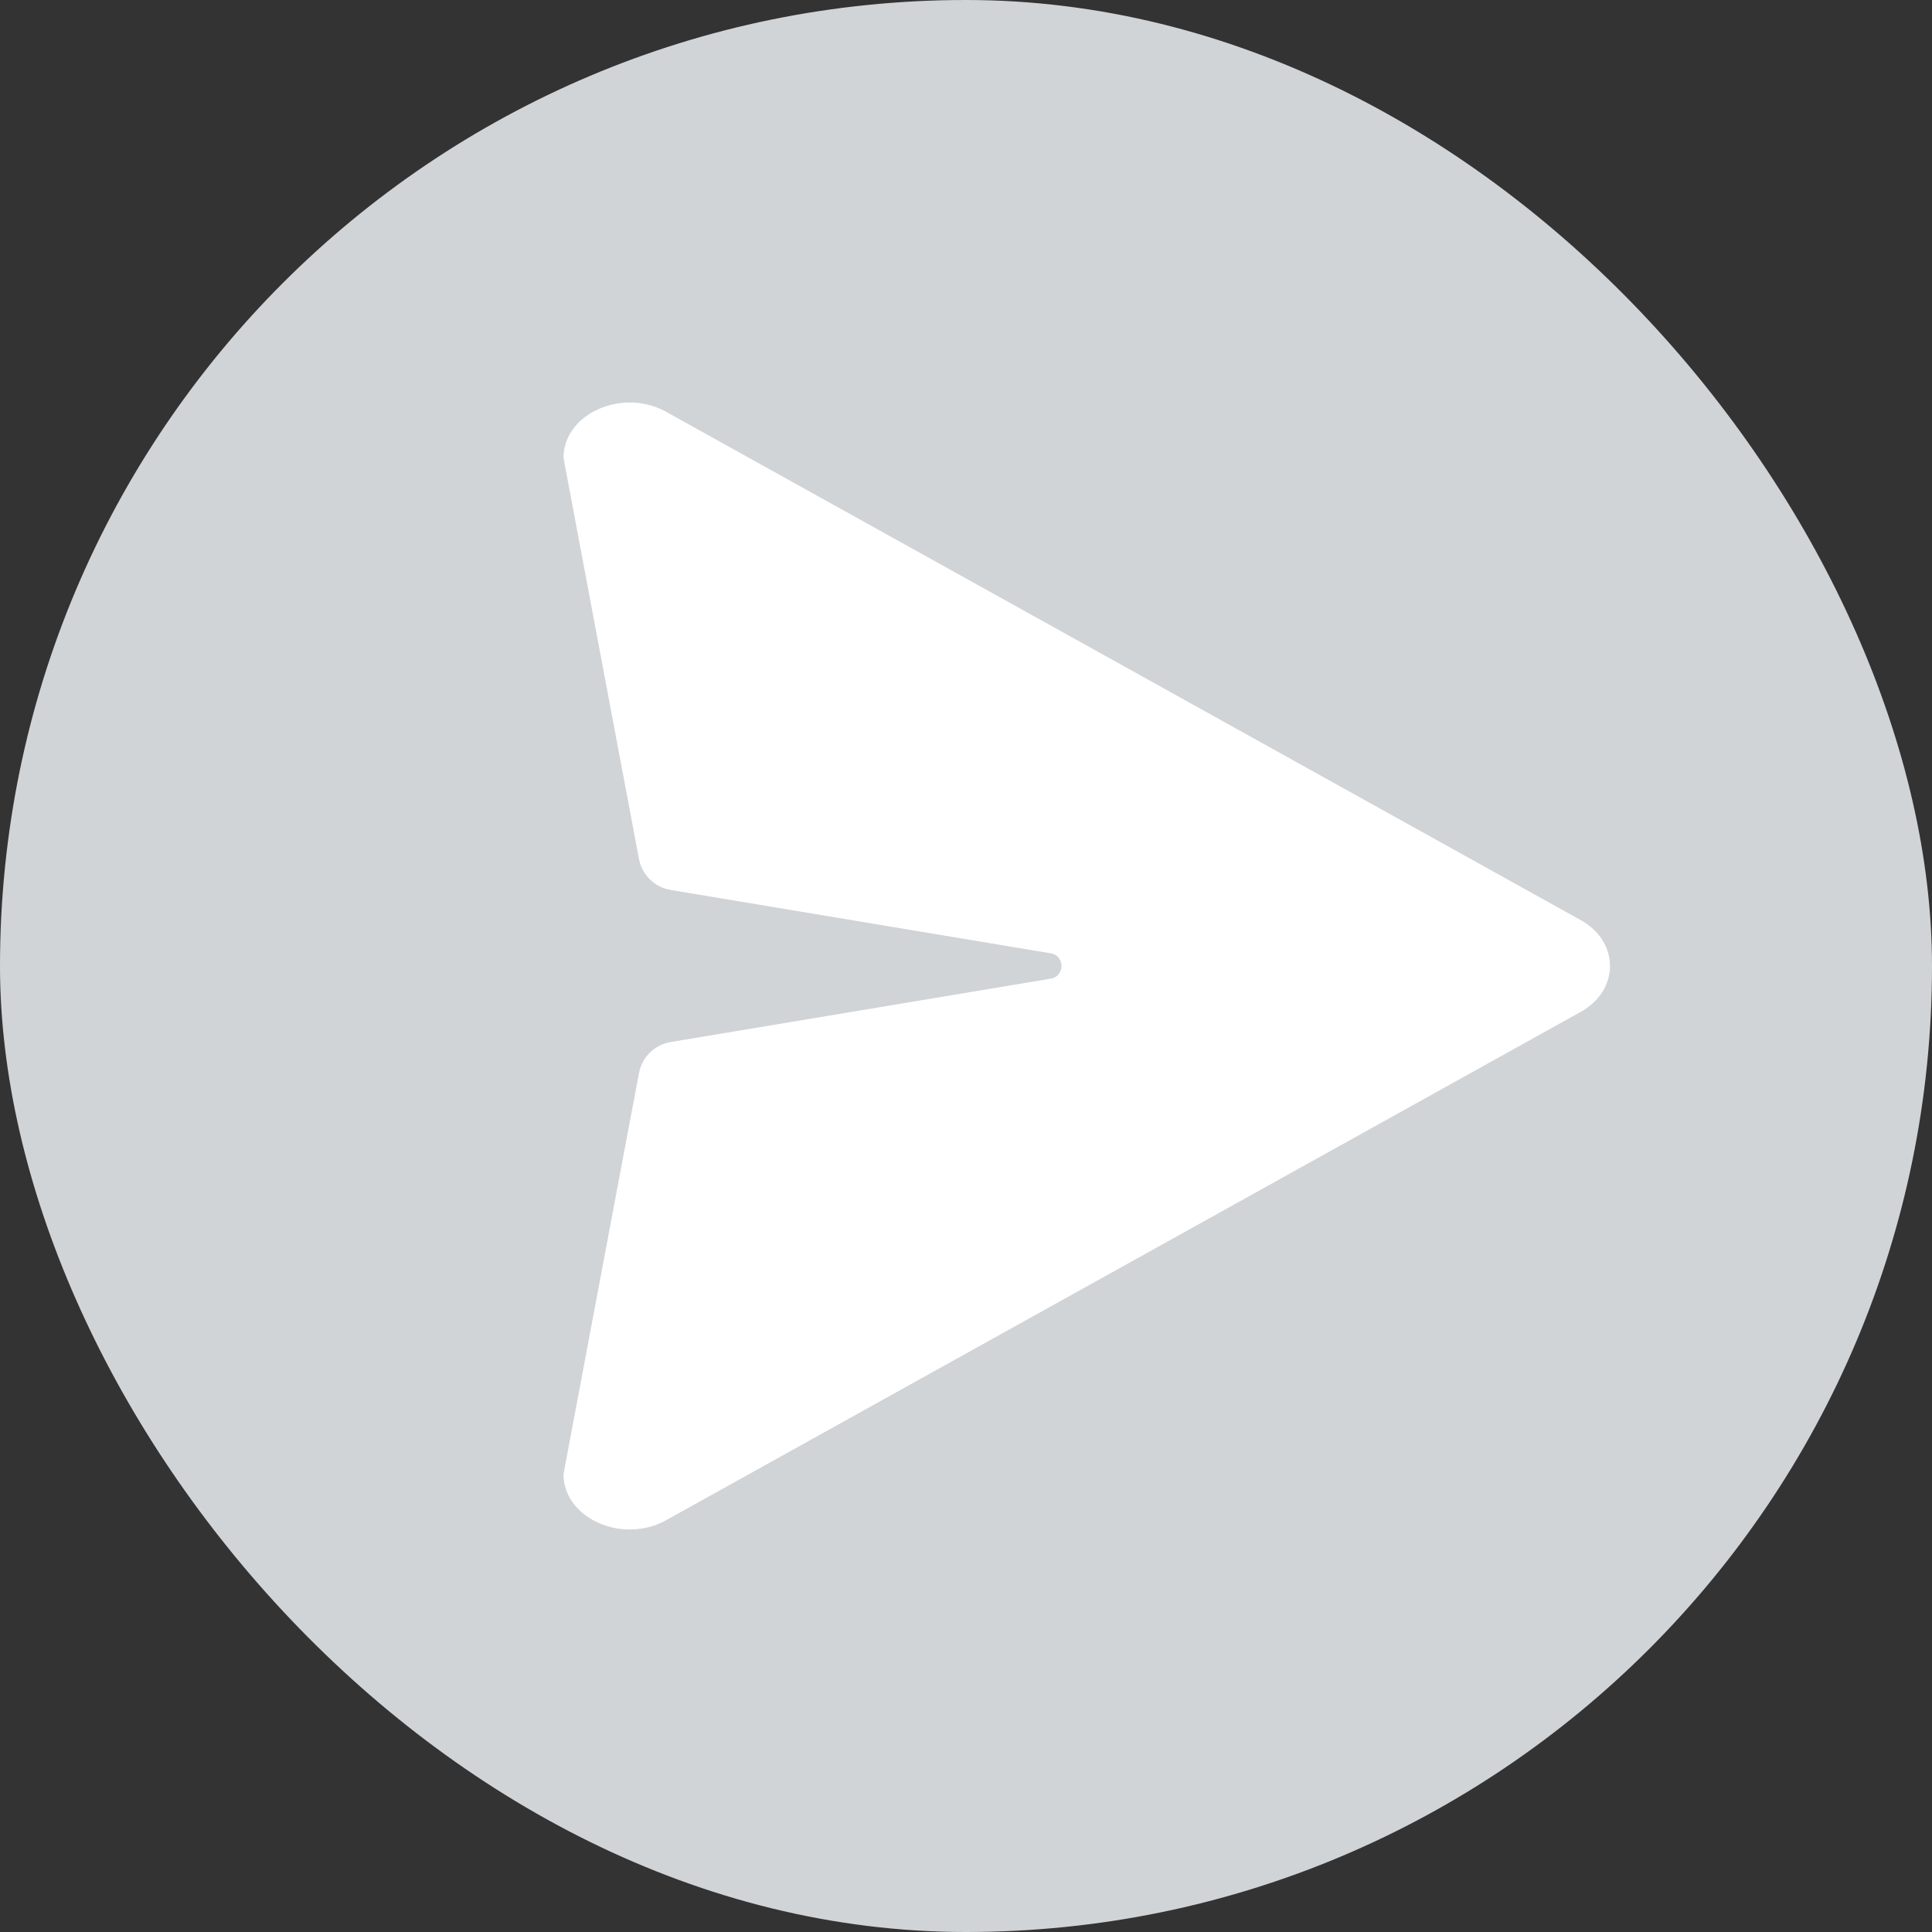
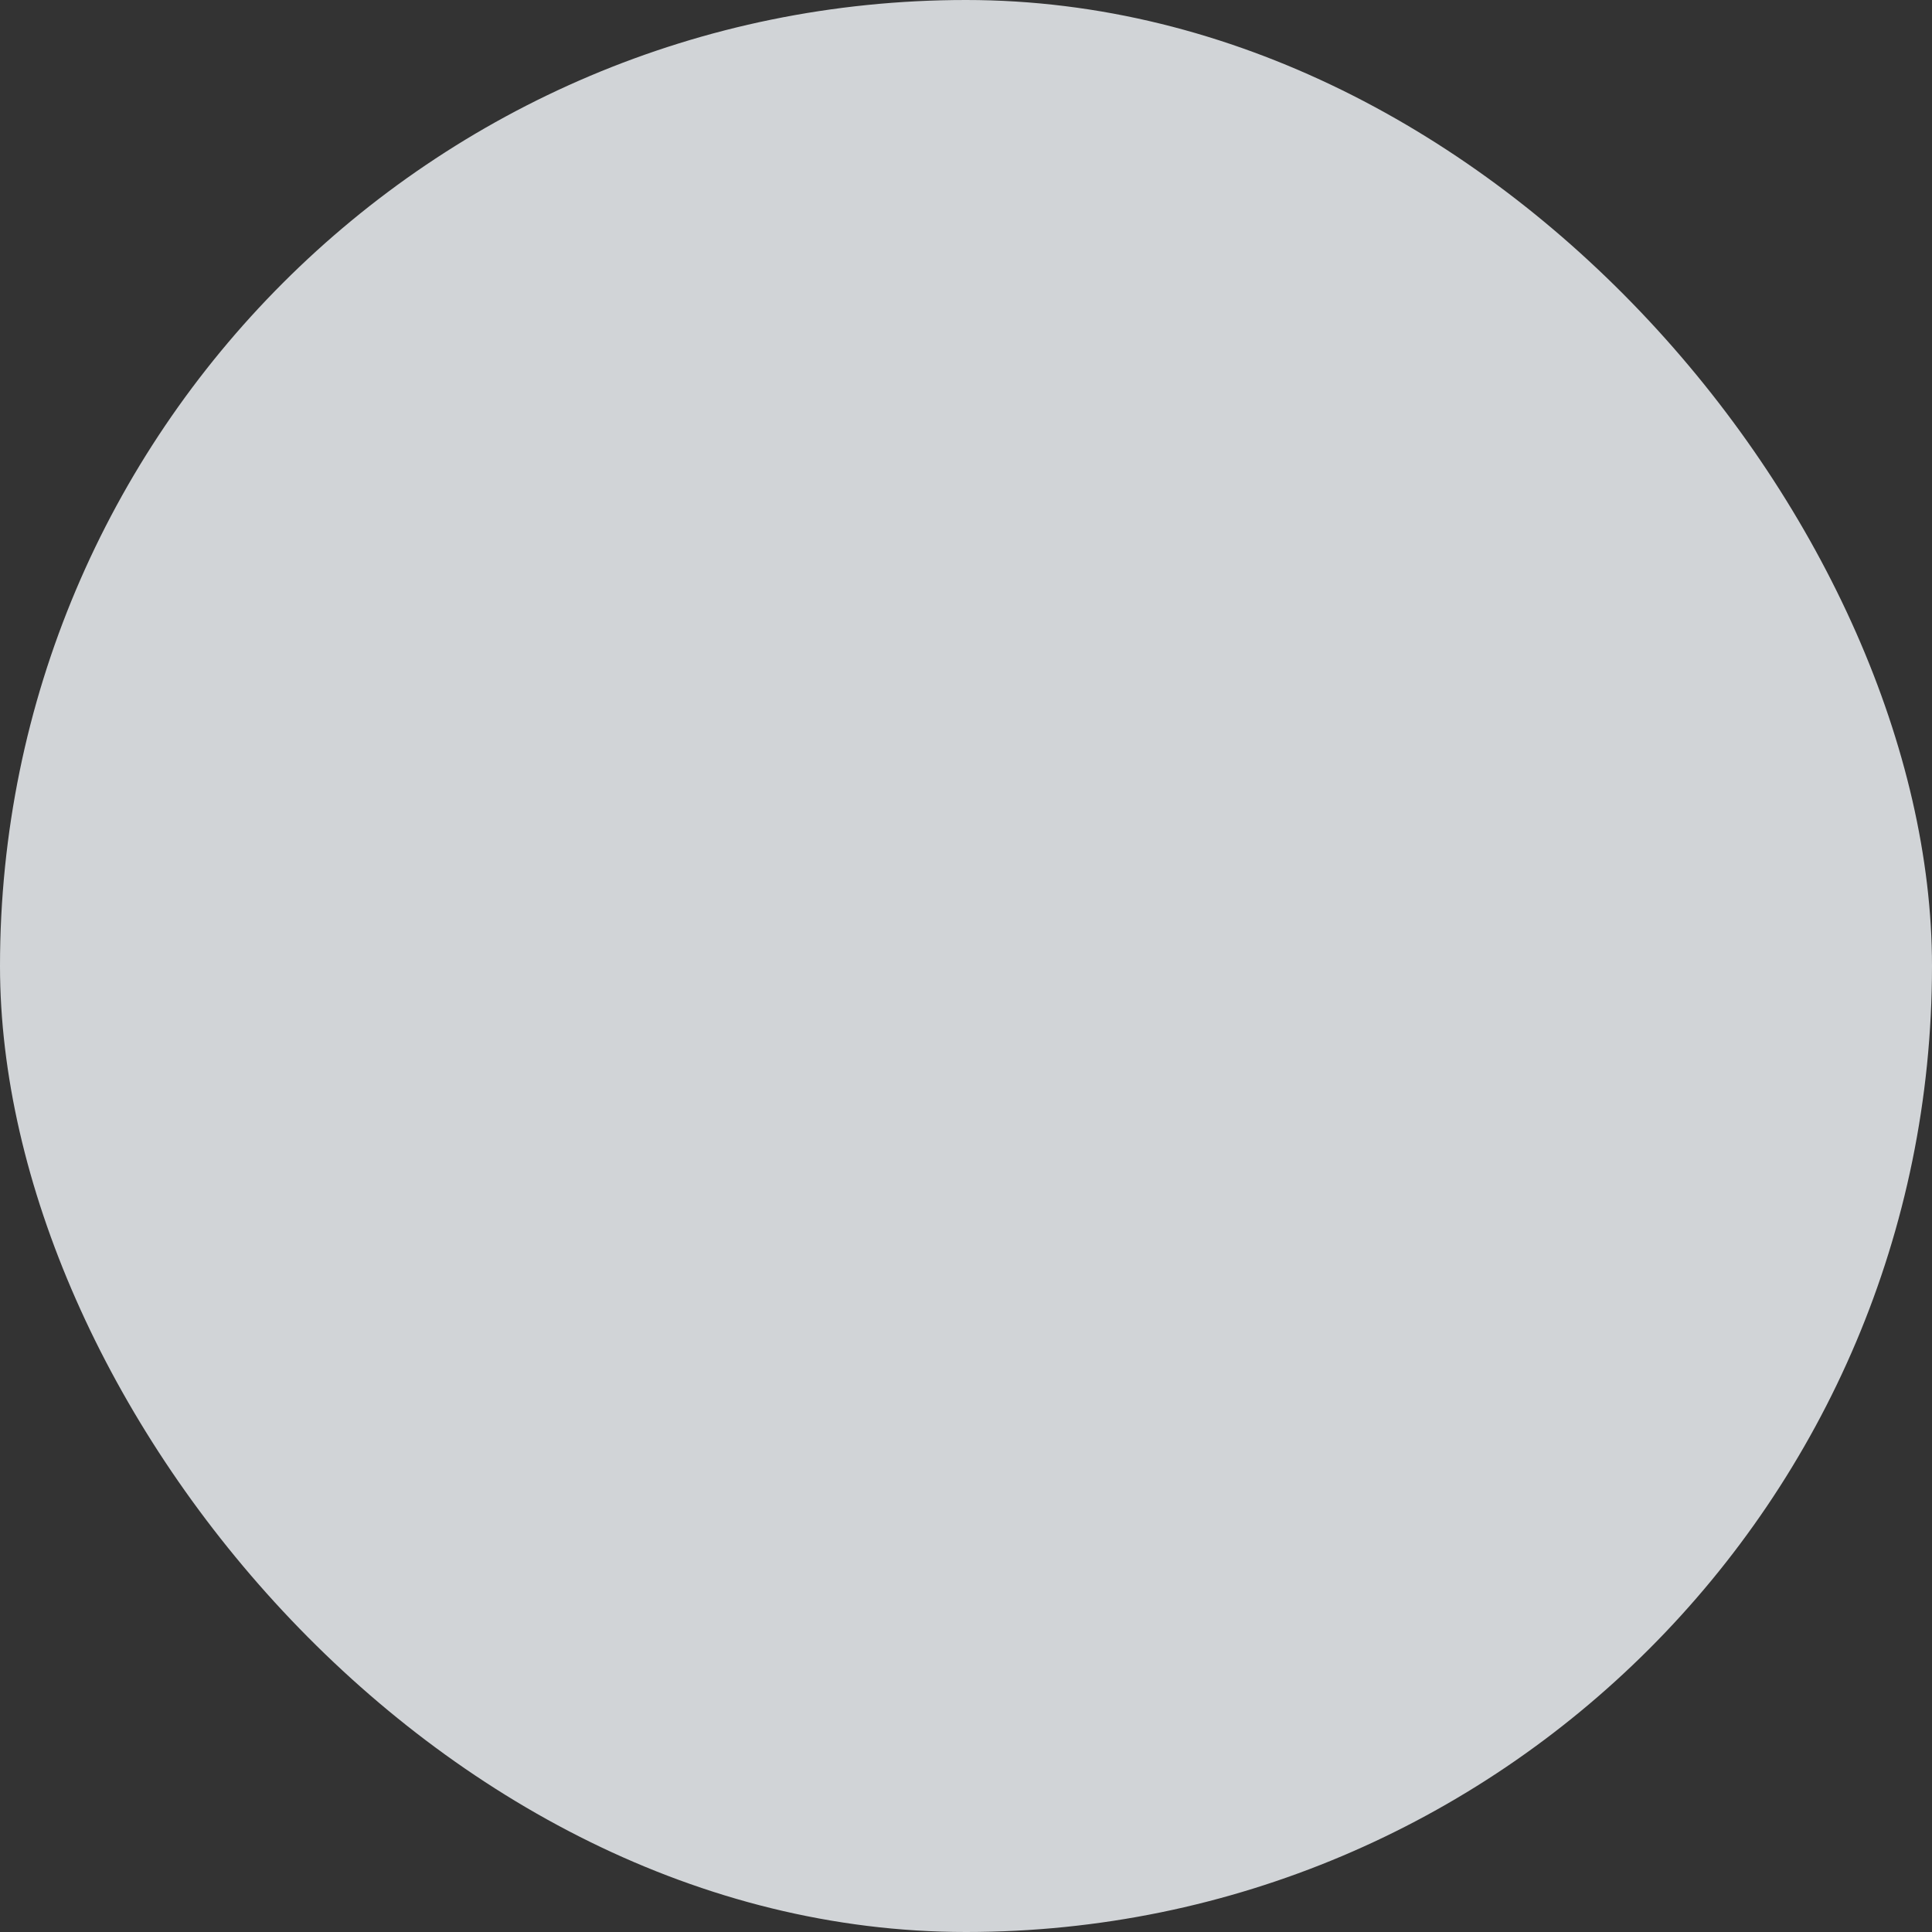
<svg xmlns="http://www.w3.org/2000/svg" width="30" height="30" viewBox="0 0 30 30" fill="none">
  <rect x="0" y="0" width="30" height="30" fill="#333333" stroke="none" />
  <rect width="30" height="30" rx="15" fill="#D1D4D7" />
-   <path d="M10.321 23.618L24.517 15.728C25.161 15.392 25.161 14.608 24.517 14.272L10.321 6.382C9.656 6.035 8.8 6.413 8.752 7.053C8.749 7.091 8.753 7.128 8.76 7.164L9.922 13.338C9.969 13.585 10.165 13.777 10.414 13.819L16.316 14.803C16.539 14.84 16.539 15.16 16.316 15.197L10.414 16.181C10.165 16.223 9.969 16.415 9.922 16.662L8.76 22.836C8.753 22.872 8.749 22.909 8.752 22.947C8.8 23.587 9.656 23.965 10.321 23.618Z" fill="white" />
</svg>